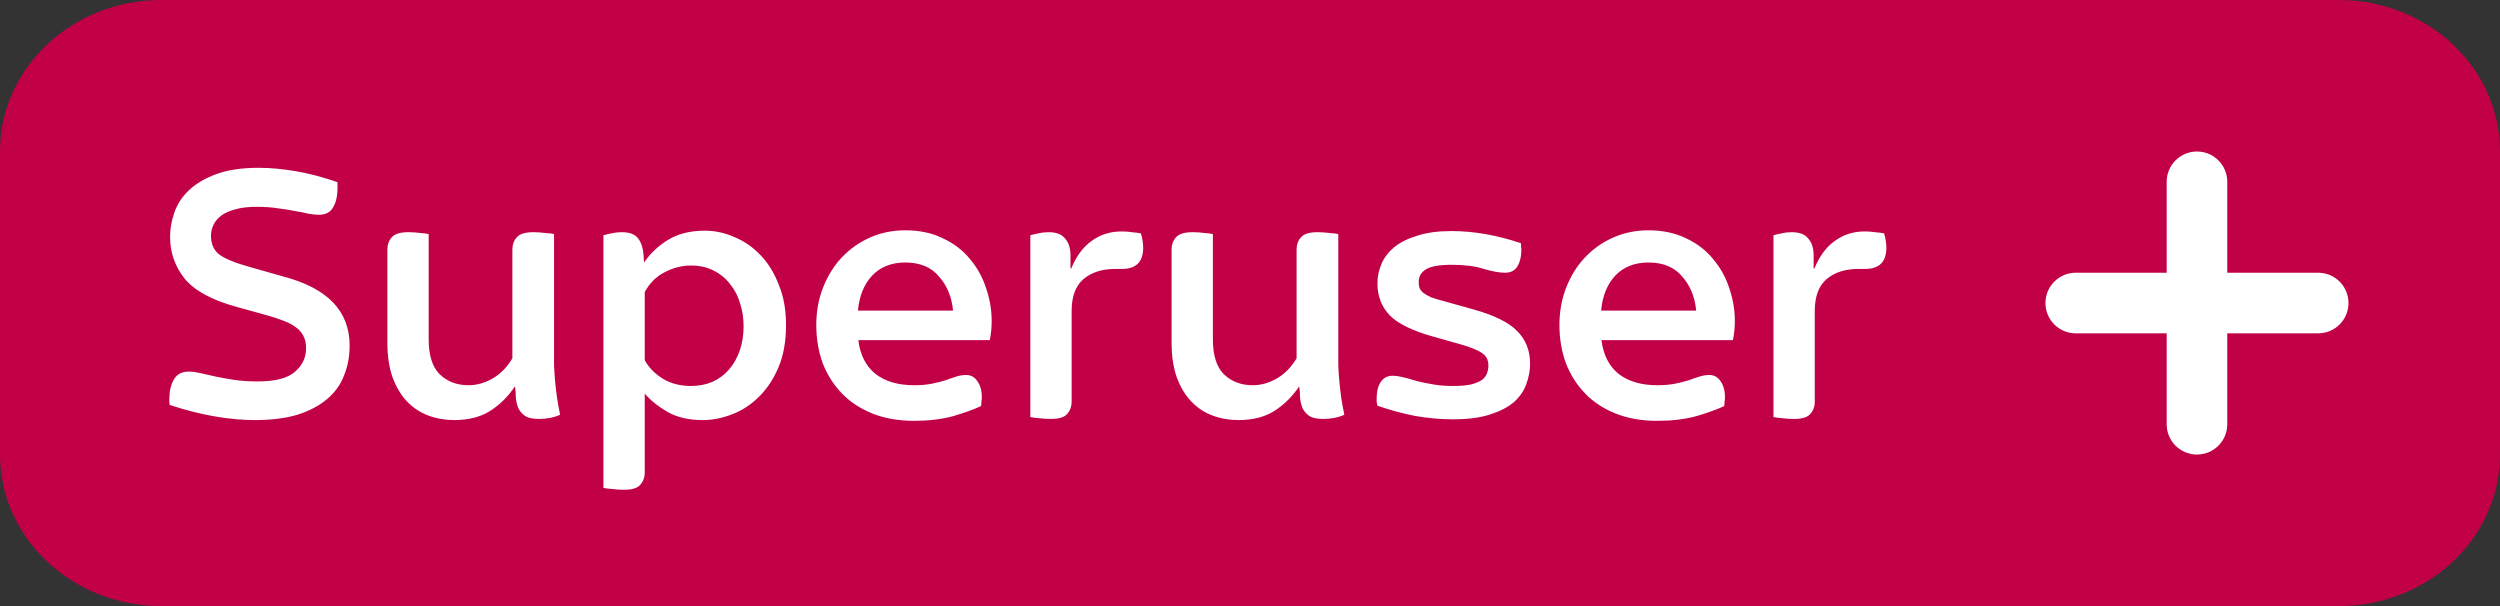
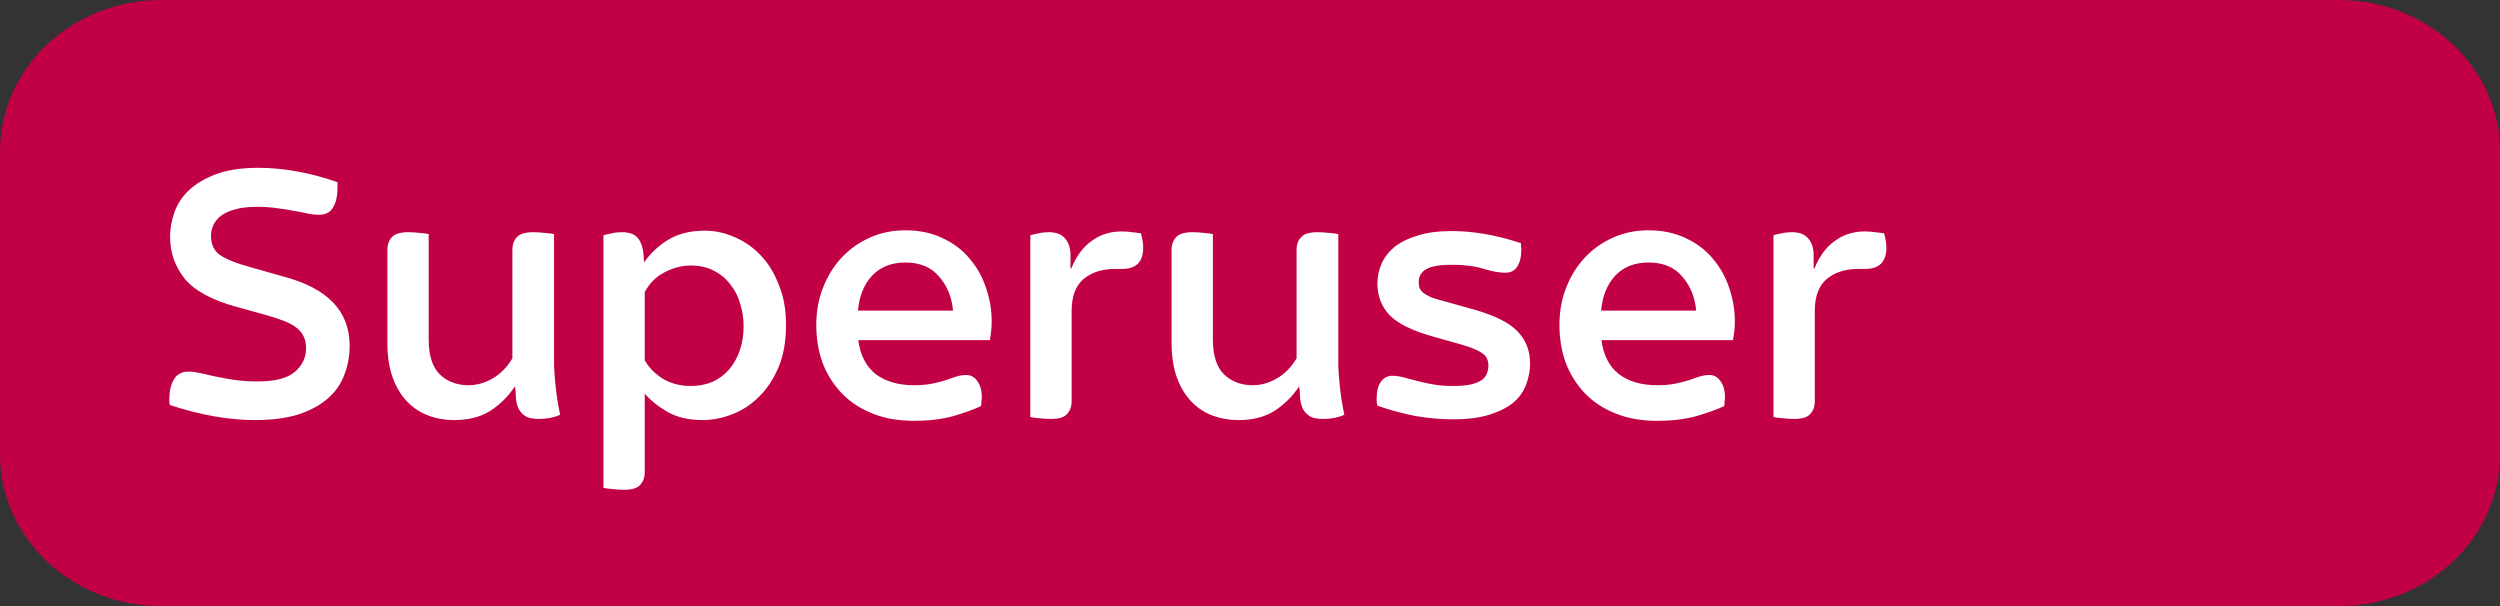
<svg xmlns="http://www.w3.org/2000/svg" width="66" height="16" viewBox="0 0 66 16" fill="none">
  <rect x="0" y="0" width="66" height="16" fill="#333333" stroke="none" />
  <title>Superuser+</title>
  <path fill-rule="evenodd" clip-rule="evenodd" d="M4.258 16C1.907 16 0 14.209 0 12V4C0 1.791 1.907 0 4.258 0H61.742C64.094 0 66 1.791 66 4V12C66 14.132 64.221 15.889 61.955 15.995L61.742 16H4.258Z" fill="#C20046" />
-   <path fill-rule="evenodd" clip-rule="evenodd" d="M58 4C57.558 4 57.2 4.358 57.2 4.8V7.2H54.8C54.358 7.2 54 7.558 54 8C54 8.442 54.358 8.8 54.8 8.8H57.2V11.2C57.2 11.642 57.558 12 58 12C58.442 12 58.8 11.642 58.8 11.2V8.8H61.2C61.642 8.8 62 8.442 62 8C62 7.558 61.642 7.2 61.2 7.2H58.8V4.8C58.8 4.358 58.442 4 58 4Z" fill="white" />
-   <path d="M6.72 11.09C6.394 11.09 6.037 11.057 5.65 10.99C5.27 10.923 4.88 10.823 4.48 10.69C4.48 10.663 4.477 10.64 4.47 10.62C4.47 10.6 4.47 10.577 4.47 10.55C4.47 10.33 4.51 10.153 4.59 10.02C4.67 9.88 4.8 9.81 4.98 9.81C5.067 9.81 5.17 9.823 5.29 9.85C5.41 9.877 5.544 9.907 5.69 9.94C5.844 9.973 6.01 10.003 6.19 10.03C6.377 10.057 6.58 10.07 6.8 10.07C7.26 10.07 7.587 9.987 7.78 9.82C7.98 9.653 8.08 9.443 8.08 9.19C8.08 9.063 8.057 8.957 8.01 8.87C7.964 8.777 7.897 8.7 7.81 8.64C7.724 8.573 7.617 8.517 7.49 8.47C7.37 8.423 7.23 8.377 7.07 8.33L6.24 8.1C5.587 7.92 5.13 7.67 4.87 7.35C4.617 7.03 4.49 6.663 4.49 6.25C4.49 6.043 4.527 5.833 4.6 5.62C4.674 5.4 4.8 5.203 4.98 5.03C5.16 4.857 5.4 4.713 5.7 4.6C6 4.487 6.377 4.43 6.83 4.43C7.137 4.43 7.464 4.46 7.81 4.52C8.164 4.58 8.53 4.677 8.91 4.81V4.95C8.91 5.177 8.87 5.353 8.79 5.48C8.717 5.607 8.594 5.67 8.42 5.67C8.334 5.67 8.237 5.66 8.13 5.64C8.03 5.613 7.914 5.59 7.78 5.57C7.654 5.543 7.507 5.52 7.34 5.5C7.174 5.473 6.987 5.46 6.78 5.46C6.547 5.46 6.354 5.483 6.2 5.53C6.047 5.57 5.924 5.627 5.83 5.7C5.737 5.773 5.67 5.857 5.63 5.95C5.59 6.037 5.57 6.127 5.57 6.22C5.57 6.44 5.644 6.607 5.79 6.72C5.944 6.833 6.214 6.943 6.6 7.05L7.48 7.3C8.647 7.607 9.23 8.213 9.23 9.12C9.23 9.413 9.18 9.68 9.08 9.92C8.987 10.16 8.837 10.367 8.63 10.54C8.424 10.713 8.164 10.85 7.85 10.95C7.537 11.043 7.16 11.09 6.72 11.09ZM11.987 11.09C11.747 11.09 11.521 11.05 11.307 10.97C11.094 10.89 10.907 10.767 10.747 10.6C10.587 10.433 10.461 10.223 10.367 9.97C10.274 9.71 10.227 9.403 10.227 9.05V6.59C10.227 6.457 10.267 6.347 10.347 6.26C10.427 6.173 10.571 6.13 10.777 6.13C10.884 6.13 10.987 6.137 11.087 6.15C11.187 6.157 11.264 6.167 11.317 6.18V8.96C11.317 9.38 11.414 9.687 11.607 9.88C11.807 10.073 12.061 10.17 12.367 10.17C12.587 10.17 12.801 10.11 13.007 9.99C13.214 9.87 13.387 9.693 13.527 9.46V6.59C13.527 6.457 13.567 6.347 13.647 6.26C13.727 6.173 13.871 6.13 14.077 6.13C14.184 6.13 14.287 6.137 14.387 6.15C14.494 6.157 14.574 6.167 14.627 6.18V9.11C14.627 9.31 14.627 9.49 14.627 9.65C14.634 9.803 14.644 9.95 14.657 10.09C14.671 10.23 14.687 10.37 14.707 10.51C14.727 10.643 14.754 10.79 14.787 10.95C14.627 11.023 14.441 11.06 14.227 11.06C14.054 11.06 13.927 11.03 13.847 10.97C13.767 10.91 13.711 10.84 13.677 10.76C13.644 10.673 13.624 10.58 13.617 10.48C13.617 10.38 13.611 10.29 13.597 10.21H13.587C13.414 10.47 13.197 10.683 12.937 10.85C12.684 11.01 12.367 11.09 11.987 11.09ZM16.471 12.93C16.371 12.93 16.268 12.923 16.161 12.91C16.061 12.903 15.984 12.893 15.931 12.88V6.21C16.004 6.19 16.078 6.173 16.151 6.16C16.231 6.14 16.318 6.13 16.411 6.13C16.624 6.13 16.771 6.187 16.851 6.3C16.931 6.407 16.978 6.553 16.991 6.74L17.001 6.93C17.174 6.683 17.388 6.483 17.641 6.33C17.901 6.17 18.224 6.09 18.611 6.09C18.878 6.09 19.138 6.147 19.391 6.26C19.651 6.367 19.881 6.527 20.081 6.74C20.281 6.947 20.441 7.207 20.561 7.52C20.688 7.827 20.751 8.18 20.751 8.58C20.751 9.013 20.684 9.387 20.551 9.7C20.418 10.013 20.244 10.273 20.031 10.48C19.824 10.687 19.588 10.84 19.321 10.94C19.061 11.04 18.804 11.09 18.551 11.09C18.191 11.09 17.884 11.02 17.631 10.88C17.378 10.733 17.174 10.57 17.021 10.39V12.47C17.021 12.603 16.981 12.713 16.901 12.8C16.828 12.887 16.684 12.93 16.471 12.93ZM18.241 10.19C18.448 10.19 18.638 10.153 18.811 10.08C18.984 10 19.131 9.89 19.251 9.75C19.371 9.61 19.464 9.443 19.531 9.25C19.598 9.057 19.631 8.843 19.631 8.61C19.631 8.403 19.601 8.207 19.541 8.02C19.488 7.827 19.401 7.657 19.281 7.51C19.168 7.357 19.024 7.237 18.851 7.15C18.678 7.057 18.474 7.01 18.241 7.01C18.001 7.01 17.768 7.07 17.541 7.19C17.321 7.303 17.148 7.477 17.021 7.71V9.51C17.128 9.703 17.288 9.867 17.501 10C17.714 10.127 17.961 10.19 18.241 10.19ZM24.13 11.11C23.724 11.11 23.36 11.047 23.04 10.92C22.72 10.793 22.45 10.617 22.23 10.39C22.01 10.163 21.84 9.897 21.72 9.59C21.607 9.277 21.55 8.94 21.55 8.58C21.55 8.22 21.61 7.89 21.73 7.59C21.85 7.283 22.014 7.02 22.22 6.8C22.434 6.573 22.684 6.397 22.97 6.27C23.257 6.143 23.567 6.08 23.9 6.08C24.274 6.08 24.604 6.15 24.89 6.29C25.177 6.423 25.414 6.603 25.6 6.83C25.794 7.057 25.937 7.313 26.03 7.6C26.13 7.887 26.18 8.18 26.18 8.48C26.18 8.647 26.164 8.813 26.13 8.98H22.66C22.707 9.367 22.857 9.663 23.11 9.87C23.37 10.07 23.71 10.17 24.13 10.17C24.31 10.17 24.467 10.157 24.6 10.13C24.734 10.103 24.854 10.073 24.96 10.04C25.067 10 25.164 9.967 25.25 9.94C25.337 9.913 25.424 9.9 25.51 9.9C25.63 9.9 25.727 9.953 25.8 10.06C25.88 10.167 25.92 10.31 25.92 10.49C25.92 10.523 25.917 10.56 25.91 10.6C25.91 10.64 25.907 10.68 25.9 10.72C25.7 10.813 25.45 10.903 25.15 10.99C24.85 11.07 24.51 11.11 24.13 11.11ZM25.16 8.2C25.127 7.84 25.004 7.54 24.79 7.3C24.584 7.053 24.287 6.93 23.9 6.93C23.534 6.93 23.24 7.047 23.02 7.28C22.807 7.513 22.684 7.82 22.65 8.2H25.16ZM27.741 11.06C27.64 11.06 27.537 11.053 27.43 11.04C27.331 11.033 27.254 11.023 27.201 11.01V6.21C27.274 6.19 27.347 6.173 27.421 6.16C27.5 6.14 27.587 6.13 27.68 6.13C27.887 6.13 28.034 6.187 28.12 6.3C28.214 6.407 28.261 6.553 28.261 6.74V7.09H28.28C28.414 6.763 28.594 6.52 28.82 6.36C29.047 6.193 29.311 6.11 29.61 6.11C29.71 6.11 29.8 6.117 29.881 6.13C29.967 6.137 30.047 6.147 30.12 6.16C30.16 6.3 30.18 6.427 30.18 6.54C30.18 6.913 29.994 7.1 29.62 7.1H29.441C29.094 7.1 28.814 7.19 28.601 7.37C28.394 7.55 28.291 7.83 28.291 8.21V10.6C28.291 10.733 28.25 10.843 28.171 10.93C28.097 11.017 27.954 11.06 27.741 11.06ZM32.691 11.09C32.45 11.09 32.224 11.05 32.011 10.97C31.797 10.89 31.61 10.767 31.451 10.6C31.291 10.433 31.164 10.223 31.07 9.97C30.977 9.71 30.93 9.403 30.93 9.05V6.59C30.93 6.457 30.971 6.347 31.05 6.26C31.131 6.173 31.274 6.13 31.48 6.13C31.587 6.13 31.691 6.137 31.791 6.15C31.89 6.157 31.967 6.167 32.02 6.18V8.96C32.02 9.38 32.117 9.687 32.31 9.88C32.511 10.073 32.764 10.17 33.071 10.17C33.291 10.17 33.504 10.11 33.711 9.99C33.917 9.87 34.09 9.693 34.23 9.46V6.59C34.23 6.457 34.27 6.347 34.35 6.26C34.431 6.173 34.574 6.13 34.781 6.13C34.887 6.13 34.99 6.137 35.09 6.15C35.197 6.157 35.277 6.167 35.331 6.18V9.11C35.331 9.31 35.331 9.49 35.331 9.65C35.337 9.803 35.347 9.95 35.361 10.09C35.374 10.23 35.391 10.37 35.41 10.51C35.431 10.643 35.457 10.79 35.49 10.95C35.331 11.023 35.144 11.06 34.931 11.06C34.757 11.06 34.63 11.03 34.55 10.97C34.471 10.91 34.414 10.84 34.38 10.76C34.347 10.673 34.327 10.58 34.321 10.48C34.321 10.38 34.314 10.29 34.3 10.21H34.291C34.117 10.47 33.901 10.683 33.641 10.85C33.387 11.01 33.071 11.09 32.691 11.09ZM38.354 11.07C38.034 11.07 37.701 11.04 37.354 10.98C37.014 10.913 36.684 10.823 36.364 10.71C36.358 10.677 36.351 10.643 36.344 10.61C36.344 10.57 36.344 10.533 36.344 10.5C36.344 10.327 36.381 10.187 36.454 10.08C36.528 9.973 36.631 9.92 36.764 9.92C36.844 9.92 36.938 9.933 37.044 9.96C37.157 9.987 37.278 10.02 37.404 10.06C37.538 10.093 37.684 10.123 37.844 10.15C38.004 10.177 38.174 10.19 38.354 10.19C38.554 10.19 38.714 10.177 38.834 10.15C38.961 10.117 39.057 10.077 39.124 10.03C39.191 9.977 39.234 9.92 39.254 9.86C39.281 9.793 39.294 9.723 39.294 9.65C39.294 9.503 39.237 9.393 39.124 9.32C39.011 9.24 38.811 9.16 38.524 9.08L37.814 8.88C37.274 8.727 36.898 8.54 36.684 8.32C36.471 8.093 36.364 7.813 36.364 7.48C36.364 7.3 36.401 7.127 36.474 6.96C36.547 6.793 36.661 6.647 36.814 6.52C36.974 6.393 37.178 6.293 37.424 6.22C37.671 6.14 37.971 6.1 38.324 6.1C38.904 6.1 39.514 6.207 40.154 6.42C40.154 6.453 40.154 6.483 40.154 6.51C40.161 6.53 40.164 6.553 40.164 6.58C40.164 6.773 40.127 6.927 40.054 7.04C39.987 7.147 39.881 7.2 39.734 7.2C39.587 7.2 39.401 7.167 39.174 7.1C38.954 7.027 38.671 6.99 38.324 6.99C38.004 6.99 37.778 7.03 37.644 7.11C37.517 7.19 37.454 7.3 37.454 7.44C37.454 7.5 37.461 7.553 37.474 7.6C37.494 7.647 37.528 7.69 37.574 7.73C37.627 7.77 37.697 7.81 37.784 7.85C37.877 7.883 38.001 7.92 38.154 7.96L38.904 8.17C39.451 8.323 39.834 8.513 40.054 8.74C40.281 8.967 40.394 9.253 40.394 9.6C40.394 9.78 40.361 9.96 40.294 10.14C40.234 10.313 40.127 10.47 39.974 10.61C39.821 10.743 39.611 10.853 39.344 10.94C39.084 11.027 38.754 11.07 38.354 11.07ZM43.749 11.11C43.343 11.11 42.98 11.047 42.66 10.92C42.34 10.793 42.069 10.617 41.849 10.39C41.63 10.163 41.459 9.897 41.34 9.59C41.226 9.277 41.169 8.94 41.169 8.58C41.169 8.22 41.23 7.89 41.349 7.59C41.469 7.283 41.633 7.02 41.84 6.8C42.053 6.573 42.303 6.397 42.59 6.27C42.876 6.143 43.186 6.08 43.52 6.08C43.893 6.08 44.223 6.15 44.51 6.29C44.796 6.423 45.033 6.603 45.219 6.83C45.413 7.057 45.556 7.313 45.65 7.6C45.749 7.887 45.8 8.18 45.8 8.48C45.8 8.647 45.783 8.813 45.749 8.98H42.279C42.326 9.367 42.476 9.663 42.73 9.87C42.989 10.07 43.33 10.17 43.749 10.17C43.929 10.17 44.086 10.157 44.219 10.13C44.353 10.103 44.473 10.073 44.58 10.04C44.686 10 44.783 9.967 44.87 9.94C44.956 9.913 45.043 9.9 45.13 9.9C45.249 9.9 45.346 9.953 45.419 10.06C45.499 10.167 45.539 10.31 45.539 10.49C45.539 10.523 45.536 10.56 45.529 10.6C45.529 10.64 45.526 10.68 45.52 10.72C45.319 10.813 45.069 10.903 44.77 10.99C44.469 11.07 44.13 11.11 43.749 11.11ZM44.779 8.2C44.746 7.84 44.623 7.54 44.41 7.3C44.203 7.053 43.906 6.93 43.52 6.93C43.153 6.93 42.859 7.047 42.639 7.28C42.426 7.513 42.303 7.82 42.27 8.2H44.779ZM47.36 11.06C47.26 11.06 47.156 11.053 47.05 11.04C46.95 11.033 46.873 11.023 46.82 11.01V6.21C46.893 6.19 46.966 6.173 47.04 6.16C47.12 6.14 47.206 6.13 47.3 6.13C47.506 6.13 47.653 6.187 47.74 6.3C47.833 6.407 47.88 6.553 47.88 6.74V7.09H47.9C48.033 6.763 48.213 6.52 48.44 6.36C48.666 6.193 48.93 6.11 49.23 6.11C49.33 6.11 49.42 6.117 49.5 6.13C49.586 6.137 49.666 6.147 49.74 6.16C49.78 6.3 49.8 6.427 49.8 6.54C49.8 6.913 49.613 7.1 49.24 7.1H49.06C48.713 7.1 48.433 7.19 48.22 7.37C48.013 7.55 47.91 7.83 47.91 8.21V10.6C47.91 10.733 47.87 10.843 47.79 10.93C47.716 11.017 47.573 11.06 47.36 11.06Z" fill="white" />
+   <path d="M6.72 11.09C6.394 11.09 6.037 11.057 5.65 10.99C5.27 10.923 4.88 10.823 4.48 10.69C4.48 10.663 4.477 10.64 4.47 10.62C4.47 10.6 4.47 10.577 4.47 10.55C4.47 10.33 4.51 10.153 4.59 10.02C4.67 9.88 4.8 9.81 4.98 9.81C5.067 9.81 5.17 9.823 5.29 9.85C5.41 9.877 5.544 9.907 5.69 9.94C5.844 9.973 6.01 10.003 6.19 10.03C6.377 10.057 6.58 10.07 6.8 10.07C7.26 10.07 7.587 9.987 7.78 9.82C7.98 9.653 8.08 9.443 8.08 9.19C8.08 9.063 8.057 8.957 8.01 8.87C7.964 8.777 7.897 8.7 7.81 8.64C7.724 8.573 7.617 8.517 7.49 8.47C7.37 8.423 7.23 8.377 7.07 8.33L6.24 8.1C5.587 7.92 5.13 7.67 4.87 7.35C4.617 7.03 4.49 6.663 4.49 6.25C4.49 6.043 4.527 5.833 4.6 5.62C4.674 5.4 4.8 5.203 4.98 5.03C5.16 4.857 5.4 4.713 5.7 4.6C6 4.487 6.377 4.43 6.83 4.43C7.137 4.43 7.464 4.46 7.81 4.52C8.164 4.58 8.53 4.677 8.91 4.81V4.95C8.91 5.177 8.87 5.353 8.79 5.48C8.717 5.607 8.594 5.67 8.42 5.67C8.334 5.67 8.237 5.66 8.13 5.64C8.03 5.613 7.914 5.59 7.78 5.57C7.654 5.543 7.507 5.52 7.34 5.5C7.174 5.473 6.987 5.46 6.78 5.46C6.547 5.46 6.354 5.483 6.2 5.53C6.047 5.57 5.924 5.627 5.83 5.7C5.737 5.773 5.67 5.857 5.63 5.95C5.59 6.037 5.57 6.127 5.57 6.22C5.57 6.44 5.644 6.607 5.79 6.72C5.944 6.833 6.214 6.943 6.6 7.05L7.48 7.3C8.647 7.607 9.23 8.213 9.23 9.12C9.23 9.413 9.18 9.68 9.08 9.92C8.987 10.16 8.837 10.367 8.63 10.54C8.424 10.713 8.164 10.85 7.85 10.95C7.537 11.043 7.16 11.09 6.72 11.09ZM11.987 11.09C11.747 11.09 11.521 11.05 11.307 10.97C11.094 10.89 10.907 10.767 10.747 10.6C10.587 10.433 10.461 10.223 10.367 9.97C10.274 9.71 10.227 9.403 10.227 9.05V6.59C10.227 6.457 10.267 6.347 10.347 6.26C10.427 6.173 10.571 6.13 10.777 6.13C10.884 6.13 10.987 6.137 11.087 6.15C11.187 6.157 11.264 6.167 11.317 6.18V8.96C11.317 9.38 11.414 9.687 11.607 9.88C11.807 10.073 12.061 10.17 12.367 10.17C12.587 10.17 12.801 10.11 13.007 9.99C13.214 9.87 13.387 9.693 13.527 9.46V6.59C13.527 6.457 13.567 6.347 13.647 6.26C13.727 6.173 13.871 6.13 14.077 6.13C14.184 6.13 14.287 6.137 14.387 6.15C14.494 6.157 14.574 6.167 14.627 6.18V9.11C14.627 9.31 14.627 9.49 14.627 9.65C14.634 9.803 14.644 9.95 14.657 10.09C14.671 10.23 14.687 10.37 14.707 10.51C14.727 10.643 14.754 10.79 14.787 10.95C14.627 11.023 14.441 11.06 14.227 11.06C14.054 11.06 13.927 11.03 13.847 10.97C13.767 10.91 13.711 10.84 13.677 10.76C13.644 10.673 13.624 10.58 13.617 10.48C13.617 10.38 13.611 10.29 13.597 10.21H13.587C13.414 10.47 13.197 10.683 12.937 10.85C12.684 11.01 12.367 11.09 11.987 11.09ZM16.471 12.93C16.371 12.93 16.268 12.923 16.161 12.91C16.061 12.903 15.984 12.893 15.931 12.88V6.21C16.004 6.19 16.078 6.173 16.151 6.16C16.231 6.14 16.318 6.13 16.411 6.13C16.624 6.13 16.771 6.187 16.851 6.3C16.931 6.407 16.978 6.553 16.991 6.74L17.001 6.93C17.174 6.683 17.388 6.483 17.641 6.33C17.901 6.17 18.224 6.09 18.611 6.09C18.878 6.09 19.138 6.147 19.391 6.26C19.651 6.367 19.881 6.527 20.081 6.74C20.281 6.947 20.441 7.207 20.561 7.52C20.688 7.827 20.751 8.18 20.751 8.58C20.751 9.013 20.684 9.387 20.551 9.7C20.418 10.013 20.244 10.273 20.031 10.48C19.824 10.687 19.588 10.84 19.321 10.94C19.061 11.04 18.804 11.09 18.551 11.09C18.191 11.09 17.884 11.02 17.631 10.88C17.378 10.733 17.174 10.57 17.021 10.39V12.47C17.021 12.603 16.981 12.713 16.901 12.8C16.828 12.887 16.684 12.93 16.471 12.93ZM18.241 10.19C18.448 10.19 18.638 10.153 18.811 10.08C18.984 10 19.131 9.89 19.251 9.75C19.371 9.61 19.464 9.443 19.531 9.25C19.598 9.057 19.631 8.843 19.631 8.61C19.631 8.403 19.601 8.207 19.541 8.02C19.488 7.827 19.401 7.657 19.281 7.51C19.168 7.357 19.024 7.237 18.851 7.15C18.678 7.057 18.474 7.01 18.241 7.01C18.001 7.01 17.768 7.07 17.541 7.19C17.321 7.303 17.148 7.477 17.021 7.71V9.51C17.128 9.703 17.288 9.867 17.501 10C17.714 10.127 17.961 10.19 18.241 10.19ZM24.13 11.11C23.724 11.11 23.36 11.047 23.04 10.92C22.72 10.793 22.45 10.617 22.23 10.39C22.01 10.163 21.84 9.897 21.72 9.59C21.607 9.277 21.55 8.94 21.55 8.58C21.55 8.22 21.61 7.89 21.73 7.59C21.85 7.283 22.014 7.02 22.22 6.8C22.434 6.573 22.684 6.397 22.97 6.27C23.257 6.143 23.567 6.08 23.9 6.08C24.274 6.08 24.604 6.15 24.89 6.29C25.177 6.423 25.414 6.603 25.6 6.83C25.794 7.057 25.937 7.313 26.03 7.6C26.13 7.887 26.18 8.18 26.18 8.48C26.18 8.647 26.164 8.813 26.13 8.98H22.66C22.707 9.367 22.857 9.663 23.11 9.87C23.37 10.07 23.71 10.17 24.13 10.17C24.31 10.17 24.467 10.157 24.6 10.13C24.734 10.103 24.854 10.073 24.96 10.04C25.067 10 25.164 9.967 25.25 9.94C25.337 9.913 25.424 9.9 25.51 9.9C25.63 9.9 25.727 9.953 25.8 10.06C25.88 10.167 25.92 10.31 25.92 10.49C25.92 10.523 25.917 10.56 25.91 10.6C25.91 10.64 25.907 10.68 25.9 10.72C25.7 10.813 25.45 10.903 25.15 10.99C24.85 11.07 24.51 11.11 24.13 11.11ZM25.16 8.2C25.127 7.84 25.004 7.54 24.79 7.3C24.584 7.053 24.287 6.93 23.9 6.93C23.534 6.93 23.24 7.047 23.02 7.28C22.807 7.513 22.684 7.82 22.65 8.2H25.16ZM27.741 11.06C27.64 11.06 27.537 11.053 27.43 11.04C27.331 11.033 27.254 11.023 27.201 11.01V6.21C27.274 6.19 27.347 6.173 27.421 6.16C27.5 6.14 27.587 6.13 27.68 6.13C27.887 6.13 28.034 6.187 28.12 6.3C28.214 6.407 28.261 6.553 28.261 6.74V7.09H28.28C28.414 6.763 28.594 6.52 28.82 6.36C29.047 6.193 29.311 6.11 29.61 6.11C29.71 6.11 29.8 6.117 29.881 6.13C29.967 6.137 30.047 6.147 30.12 6.16C30.16 6.3 30.18 6.427 30.18 6.54C30.18 6.913 29.994 7.1 29.62 7.1H29.441C29.094 7.1 28.814 7.19 28.601 7.37C28.394 7.55 28.291 7.83 28.291 8.21V10.6C28.291 10.733 28.25 10.843 28.171 10.93C28.097 11.017 27.954 11.06 27.741 11.06ZM32.691 11.09C32.45 11.09 32.224 11.05 32.011 10.97C31.797 10.89 31.61 10.767 31.451 10.6C31.291 10.433 31.164 10.223 31.07 9.97C30.977 9.71 30.93 9.403 30.93 9.05V6.59C30.93 6.457 30.971 6.347 31.05 6.26C31.131 6.173 31.274 6.13 31.48 6.13C31.587 6.13 31.691 6.137 31.791 6.15C31.89 6.157 31.967 6.167 32.02 6.18V8.96C32.02 9.38 32.117 9.687 32.31 9.88C32.511 10.073 32.764 10.17 33.071 10.17C33.291 10.17 33.504 10.11 33.711 9.99C33.917 9.87 34.09 9.693 34.23 9.46V6.59C34.23 6.457 34.27 6.347 34.35 6.26C34.431 6.173 34.574 6.13 34.781 6.13C34.887 6.13 34.99 6.137 35.09 6.15C35.197 6.157 35.277 6.167 35.331 6.18V9.11C35.331 9.31 35.331 9.49 35.331 9.65C35.337 9.803 35.347 9.95 35.361 10.09C35.374 10.23 35.391 10.37 35.41 10.51C35.431 10.643 35.457 10.79 35.49 10.95C35.331 11.023 35.144 11.06 34.931 11.06C34.757 11.06 34.63 11.03 34.55 10.97C34.471 10.91 34.414 10.84 34.38 10.76C34.347 10.673 34.327 10.58 34.321 10.48C34.321 10.38 34.314 10.29 34.3 10.21H34.291C34.117 10.47 33.901 10.683 33.641 10.85C33.387 11.01 33.071 11.09 32.691 11.09ZM38.354 11.07C38.034 11.07 37.701 11.04 37.354 10.98C37.014 10.913 36.684 10.823 36.364 10.71C36.358 10.677 36.351 10.643 36.344 10.61C36.344 10.57 36.344 10.533 36.344 10.5C36.344 10.327 36.381 10.187 36.454 10.08C36.528 9.973 36.631 9.92 36.764 9.92C36.844 9.92 36.938 9.933 37.044 9.96C37.538 10.093 37.684 10.123 37.844 10.15C38.004 10.177 38.174 10.19 38.354 10.19C38.554 10.19 38.714 10.177 38.834 10.15C38.961 10.117 39.057 10.077 39.124 10.03C39.191 9.977 39.234 9.92 39.254 9.86C39.281 9.793 39.294 9.723 39.294 9.65C39.294 9.503 39.237 9.393 39.124 9.32C39.011 9.24 38.811 9.16 38.524 9.08L37.814 8.88C37.274 8.727 36.898 8.54 36.684 8.32C36.471 8.093 36.364 7.813 36.364 7.48C36.364 7.3 36.401 7.127 36.474 6.96C36.547 6.793 36.661 6.647 36.814 6.52C36.974 6.393 37.178 6.293 37.424 6.22C37.671 6.14 37.971 6.1 38.324 6.1C38.904 6.1 39.514 6.207 40.154 6.42C40.154 6.453 40.154 6.483 40.154 6.51C40.161 6.53 40.164 6.553 40.164 6.58C40.164 6.773 40.127 6.927 40.054 7.04C39.987 7.147 39.881 7.2 39.734 7.2C39.587 7.2 39.401 7.167 39.174 7.1C38.954 7.027 38.671 6.99 38.324 6.99C38.004 6.99 37.778 7.03 37.644 7.11C37.517 7.19 37.454 7.3 37.454 7.44C37.454 7.5 37.461 7.553 37.474 7.6C37.494 7.647 37.528 7.69 37.574 7.73C37.627 7.77 37.697 7.81 37.784 7.85C37.877 7.883 38.001 7.92 38.154 7.96L38.904 8.17C39.451 8.323 39.834 8.513 40.054 8.74C40.281 8.967 40.394 9.253 40.394 9.6C40.394 9.78 40.361 9.96 40.294 10.14C40.234 10.313 40.127 10.47 39.974 10.61C39.821 10.743 39.611 10.853 39.344 10.94C39.084 11.027 38.754 11.07 38.354 11.07ZM43.749 11.11C43.343 11.11 42.98 11.047 42.66 10.92C42.34 10.793 42.069 10.617 41.849 10.39C41.63 10.163 41.459 9.897 41.34 9.59C41.226 9.277 41.169 8.94 41.169 8.58C41.169 8.22 41.23 7.89 41.349 7.59C41.469 7.283 41.633 7.02 41.84 6.8C42.053 6.573 42.303 6.397 42.59 6.27C42.876 6.143 43.186 6.08 43.52 6.08C43.893 6.08 44.223 6.15 44.51 6.29C44.796 6.423 45.033 6.603 45.219 6.83C45.413 7.057 45.556 7.313 45.65 7.6C45.749 7.887 45.8 8.18 45.8 8.48C45.8 8.647 45.783 8.813 45.749 8.98H42.279C42.326 9.367 42.476 9.663 42.73 9.87C42.989 10.07 43.33 10.17 43.749 10.17C43.929 10.17 44.086 10.157 44.219 10.13C44.353 10.103 44.473 10.073 44.58 10.04C44.686 10 44.783 9.967 44.87 9.94C44.956 9.913 45.043 9.9 45.13 9.9C45.249 9.9 45.346 9.953 45.419 10.06C45.499 10.167 45.539 10.31 45.539 10.49C45.539 10.523 45.536 10.56 45.529 10.6C45.529 10.64 45.526 10.68 45.52 10.72C45.319 10.813 45.069 10.903 44.77 10.99C44.469 11.07 44.13 11.11 43.749 11.11ZM44.779 8.2C44.746 7.84 44.623 7.54 44.41 7.3C44.203 7.053 43.906 6.93 43.52 6.93C43.153 6.93 42.859 7.047 42.639 7.28C42.426 7.513 42.303 7.82 42.27 8.2H44.779ZM47.36 11.06C47.26 11.06 47.156 11.053 47.05 11.04C46.95 11.033 46.873 11.023 46.82 11.01V6.21C46.893 6.19 46.966 6.173 47.04 6.16C47.12 6.14 47.206 6.13 47.3 6.13C47.506 6.13 47.653 6.187 47.74 6.3C47.833 6.407 47.88 6.553 47.88 6.74V7.09H47.9C48.033 6.763 48.213 6.52 48.44 6.36C48.666 6.193 48.93 6.11 49.23 6.11C49.33 6.11 49.42 6.117 49.5 6.13C49.586 6.137 49.666 6.147 49.74 6.16C49.78 6.3 49.8 6.427 49.8 6.54C49.8 6.913 49.613 7.1 49.24 7.1H49.06C48.713 7.1 48.433 7.19 48.22 7.37C48.013 7.55 47.91 7.83 47.91 8.21V10.6C47.91 10.733 47.87 10.843 47.79 10.93C47.716 11.017 47.573 11.06 47.36 11.06Z" fill="white" />
</svg>